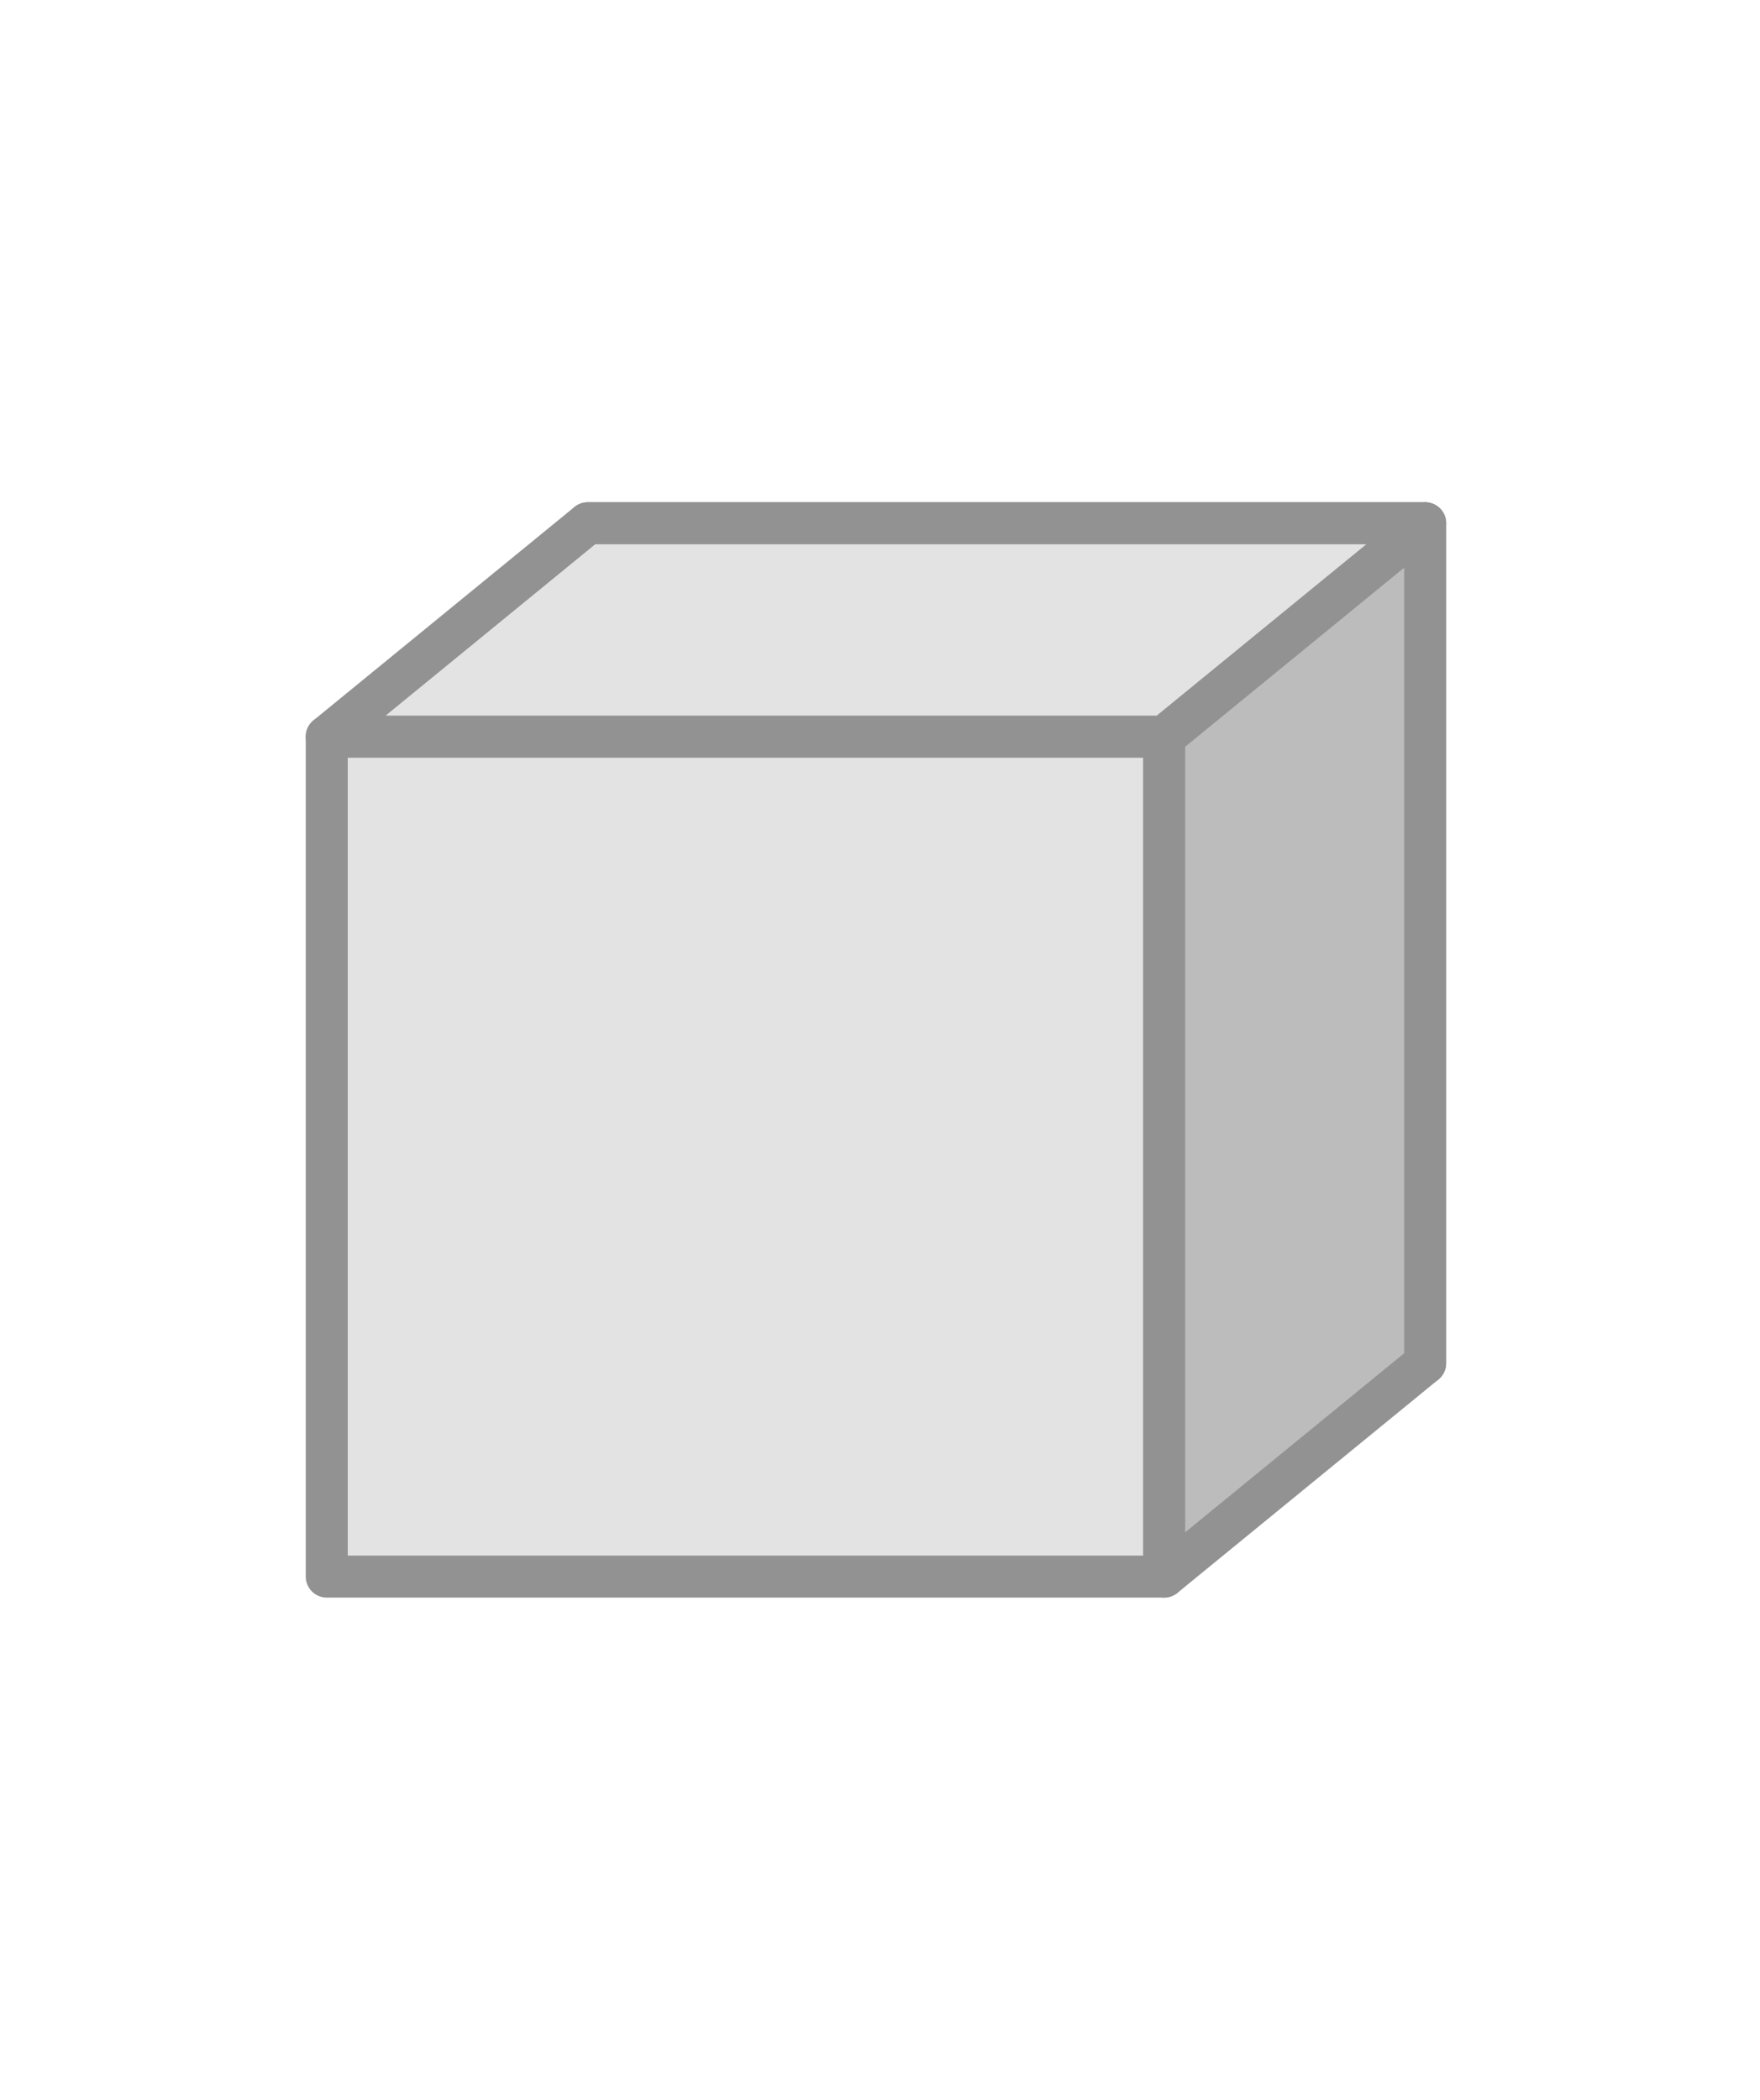
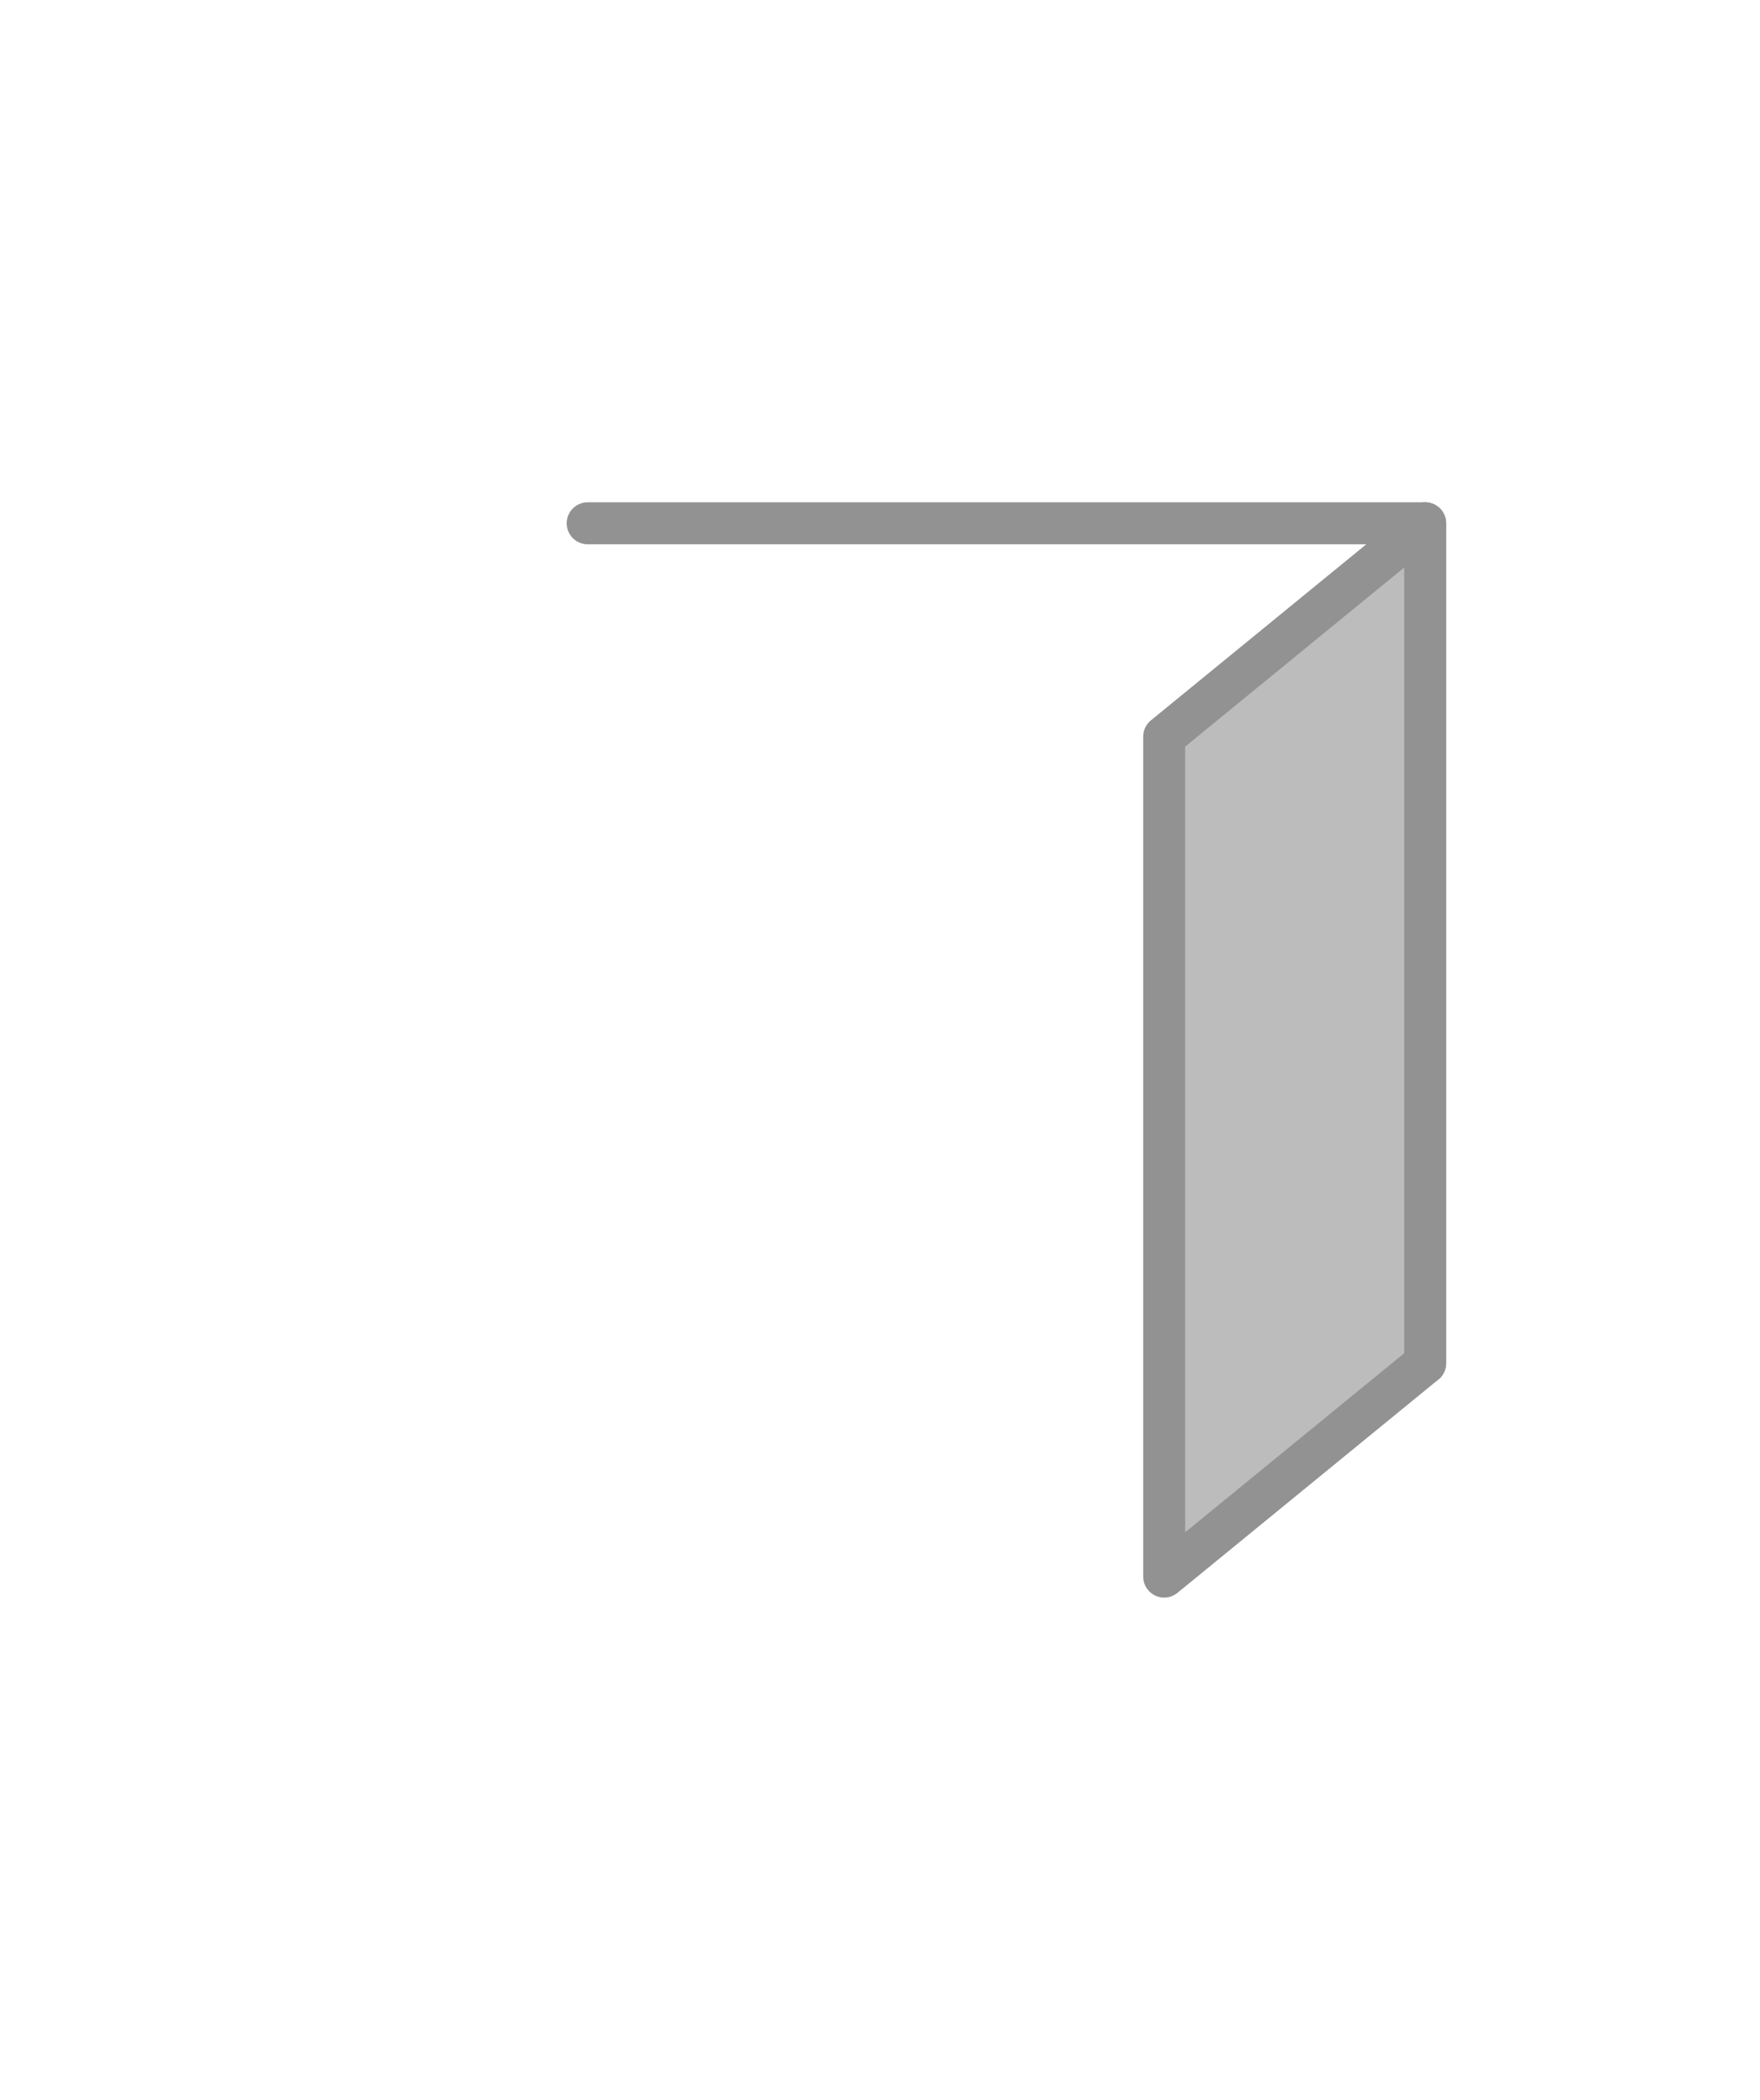
<svg xmlns="http://www.w3.org/2000/svg" id="Ebene_1" viewBox="0 0 62.86 75">
  <defs>
    <style>.cls-1{fill:#bdbcbc;}.cls-1,.cls-2,.cls-3{stroke:#929292;stroke-linecap:round;stroke-linejoin:round;stroke-width:1.5px;}.cls-2{fill:#e3e3e3;}.cls-3{fill:none;}</style>
  </defs>
  <polyline class="cls-3" points="20.99 18.69 50.9 18.69 50.9 48.69" />
-   <rect class="cls-2" x="11.67" y="26.31" width="29.91" height="30" />
  <polygon class="cls-1" points="41.58 56.31 50.9 48.69 50.9 18.69 41.58 26.31 41.58 56.31" />
-   <polygon class="cls-2" points="11.67 26.31 41.58 26.31 50.9 18.69 20.99 18.69 11.67 26.31" />
</svg>